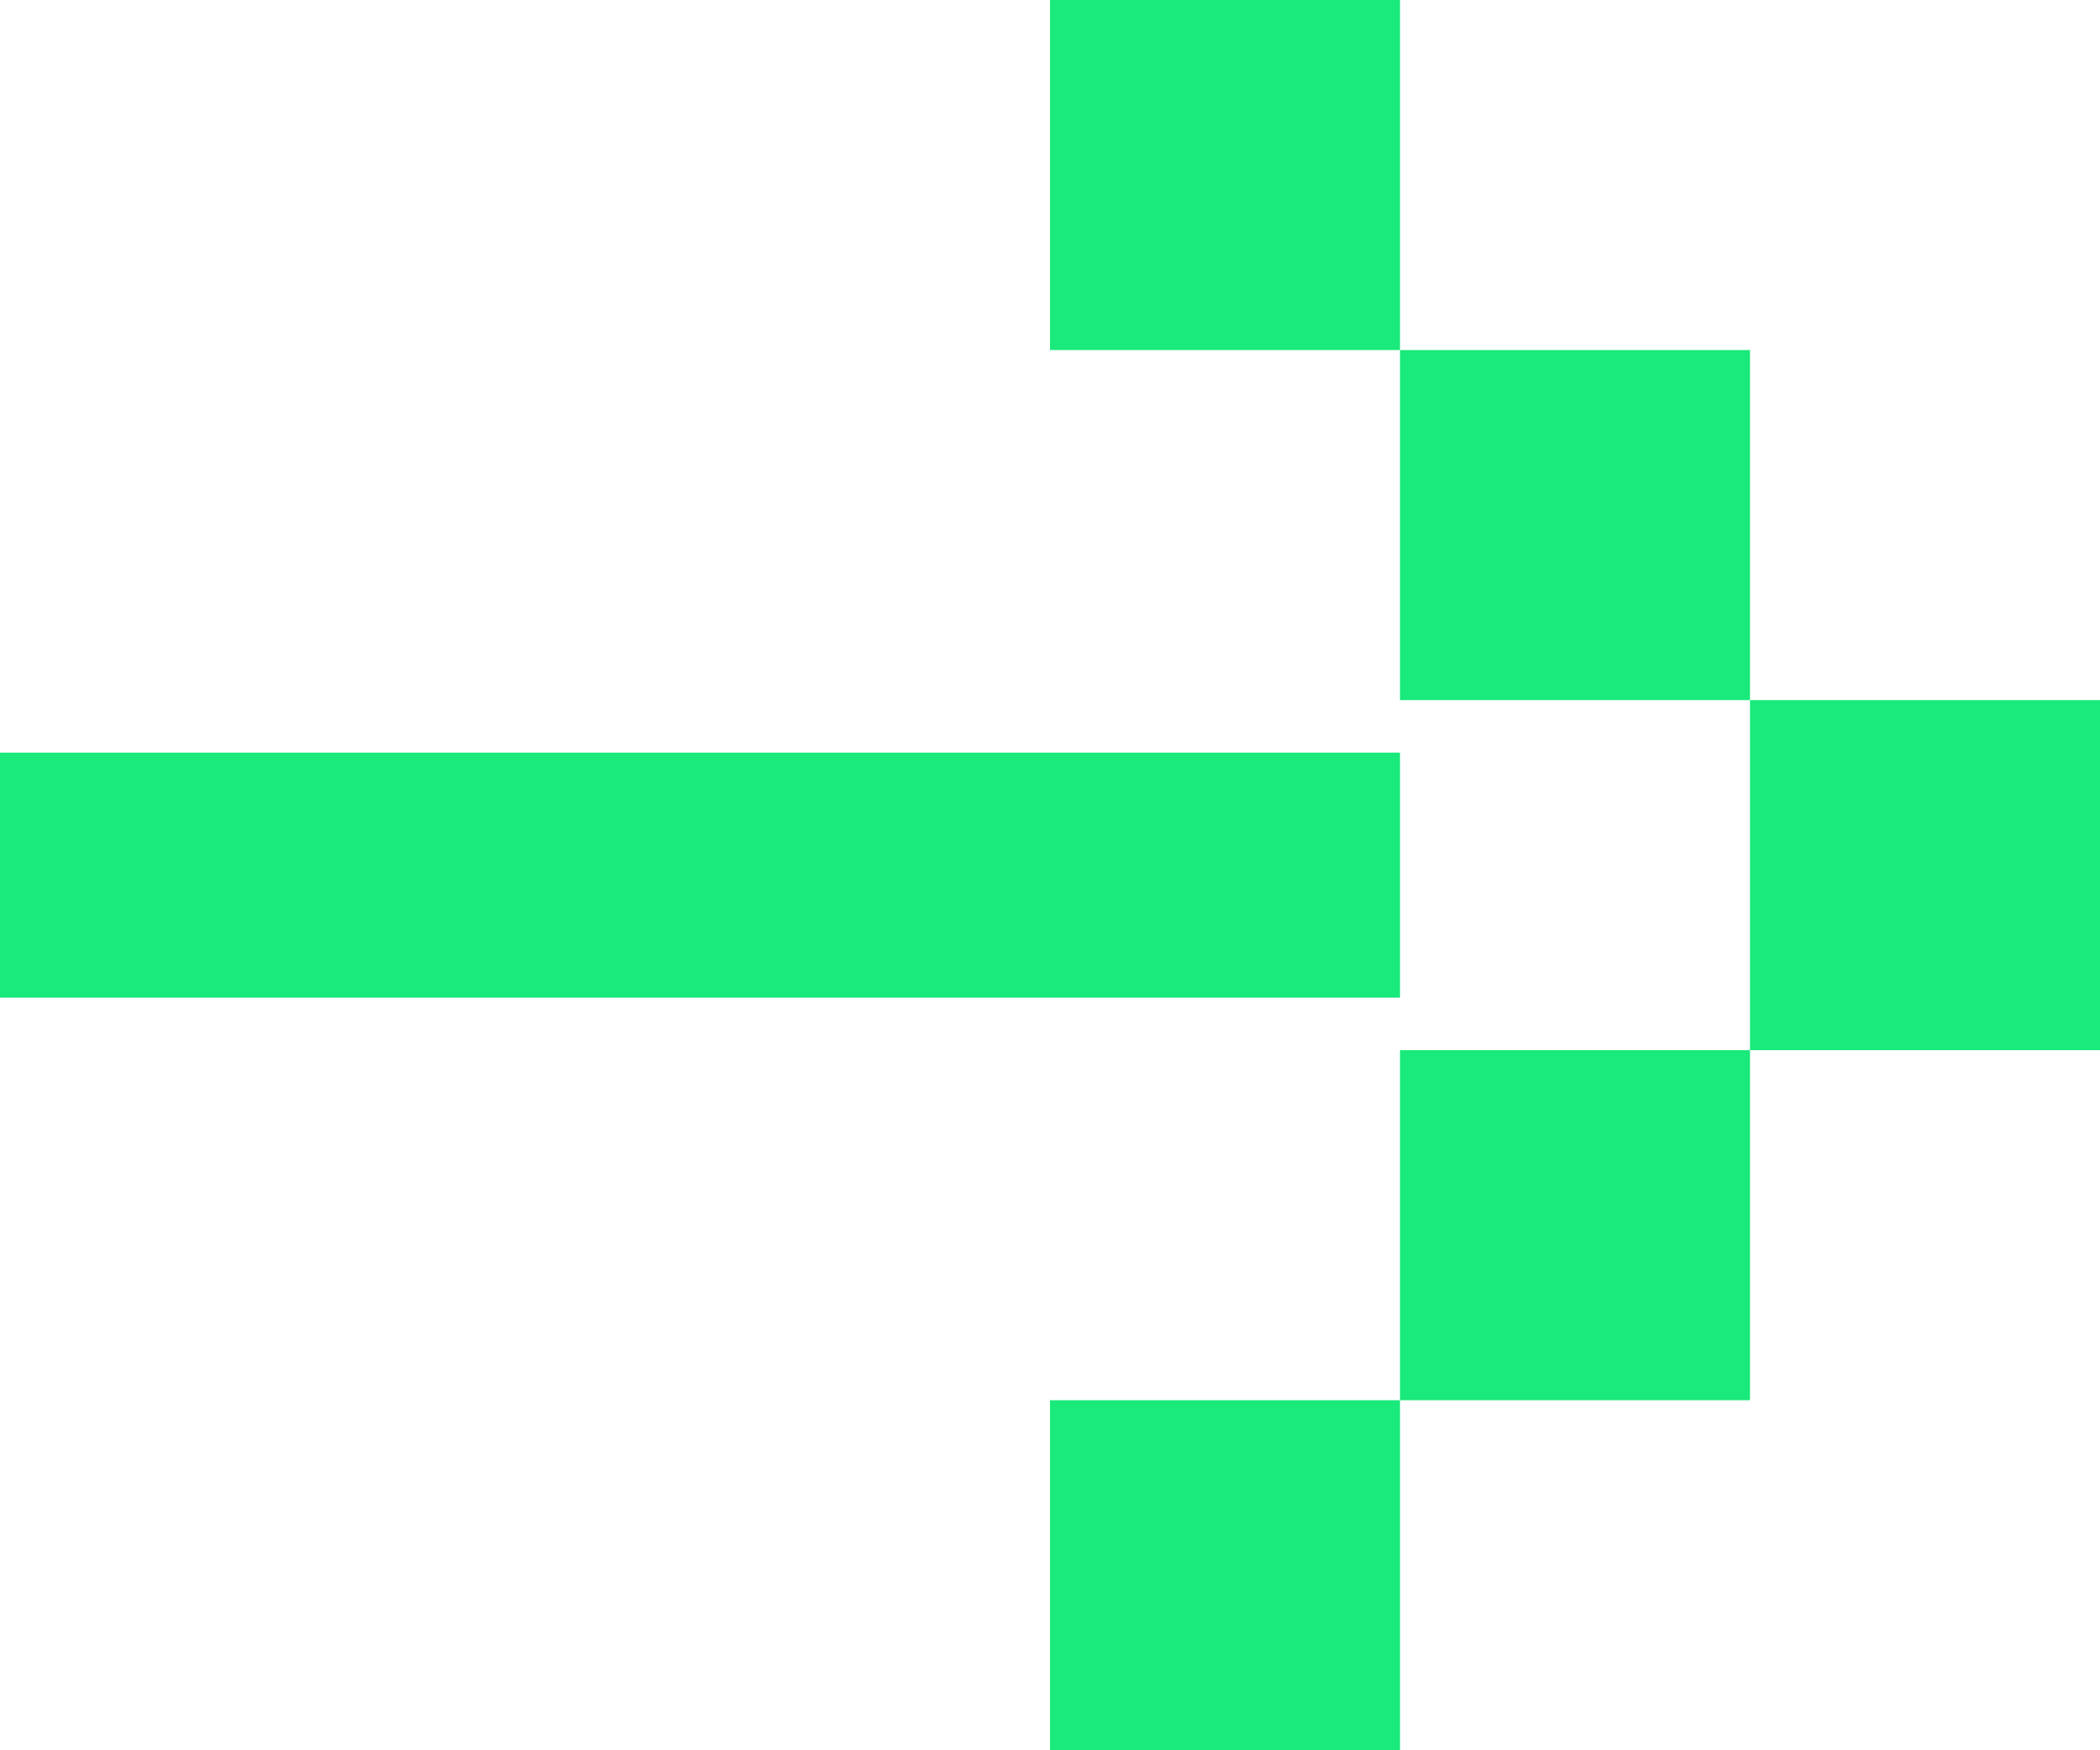
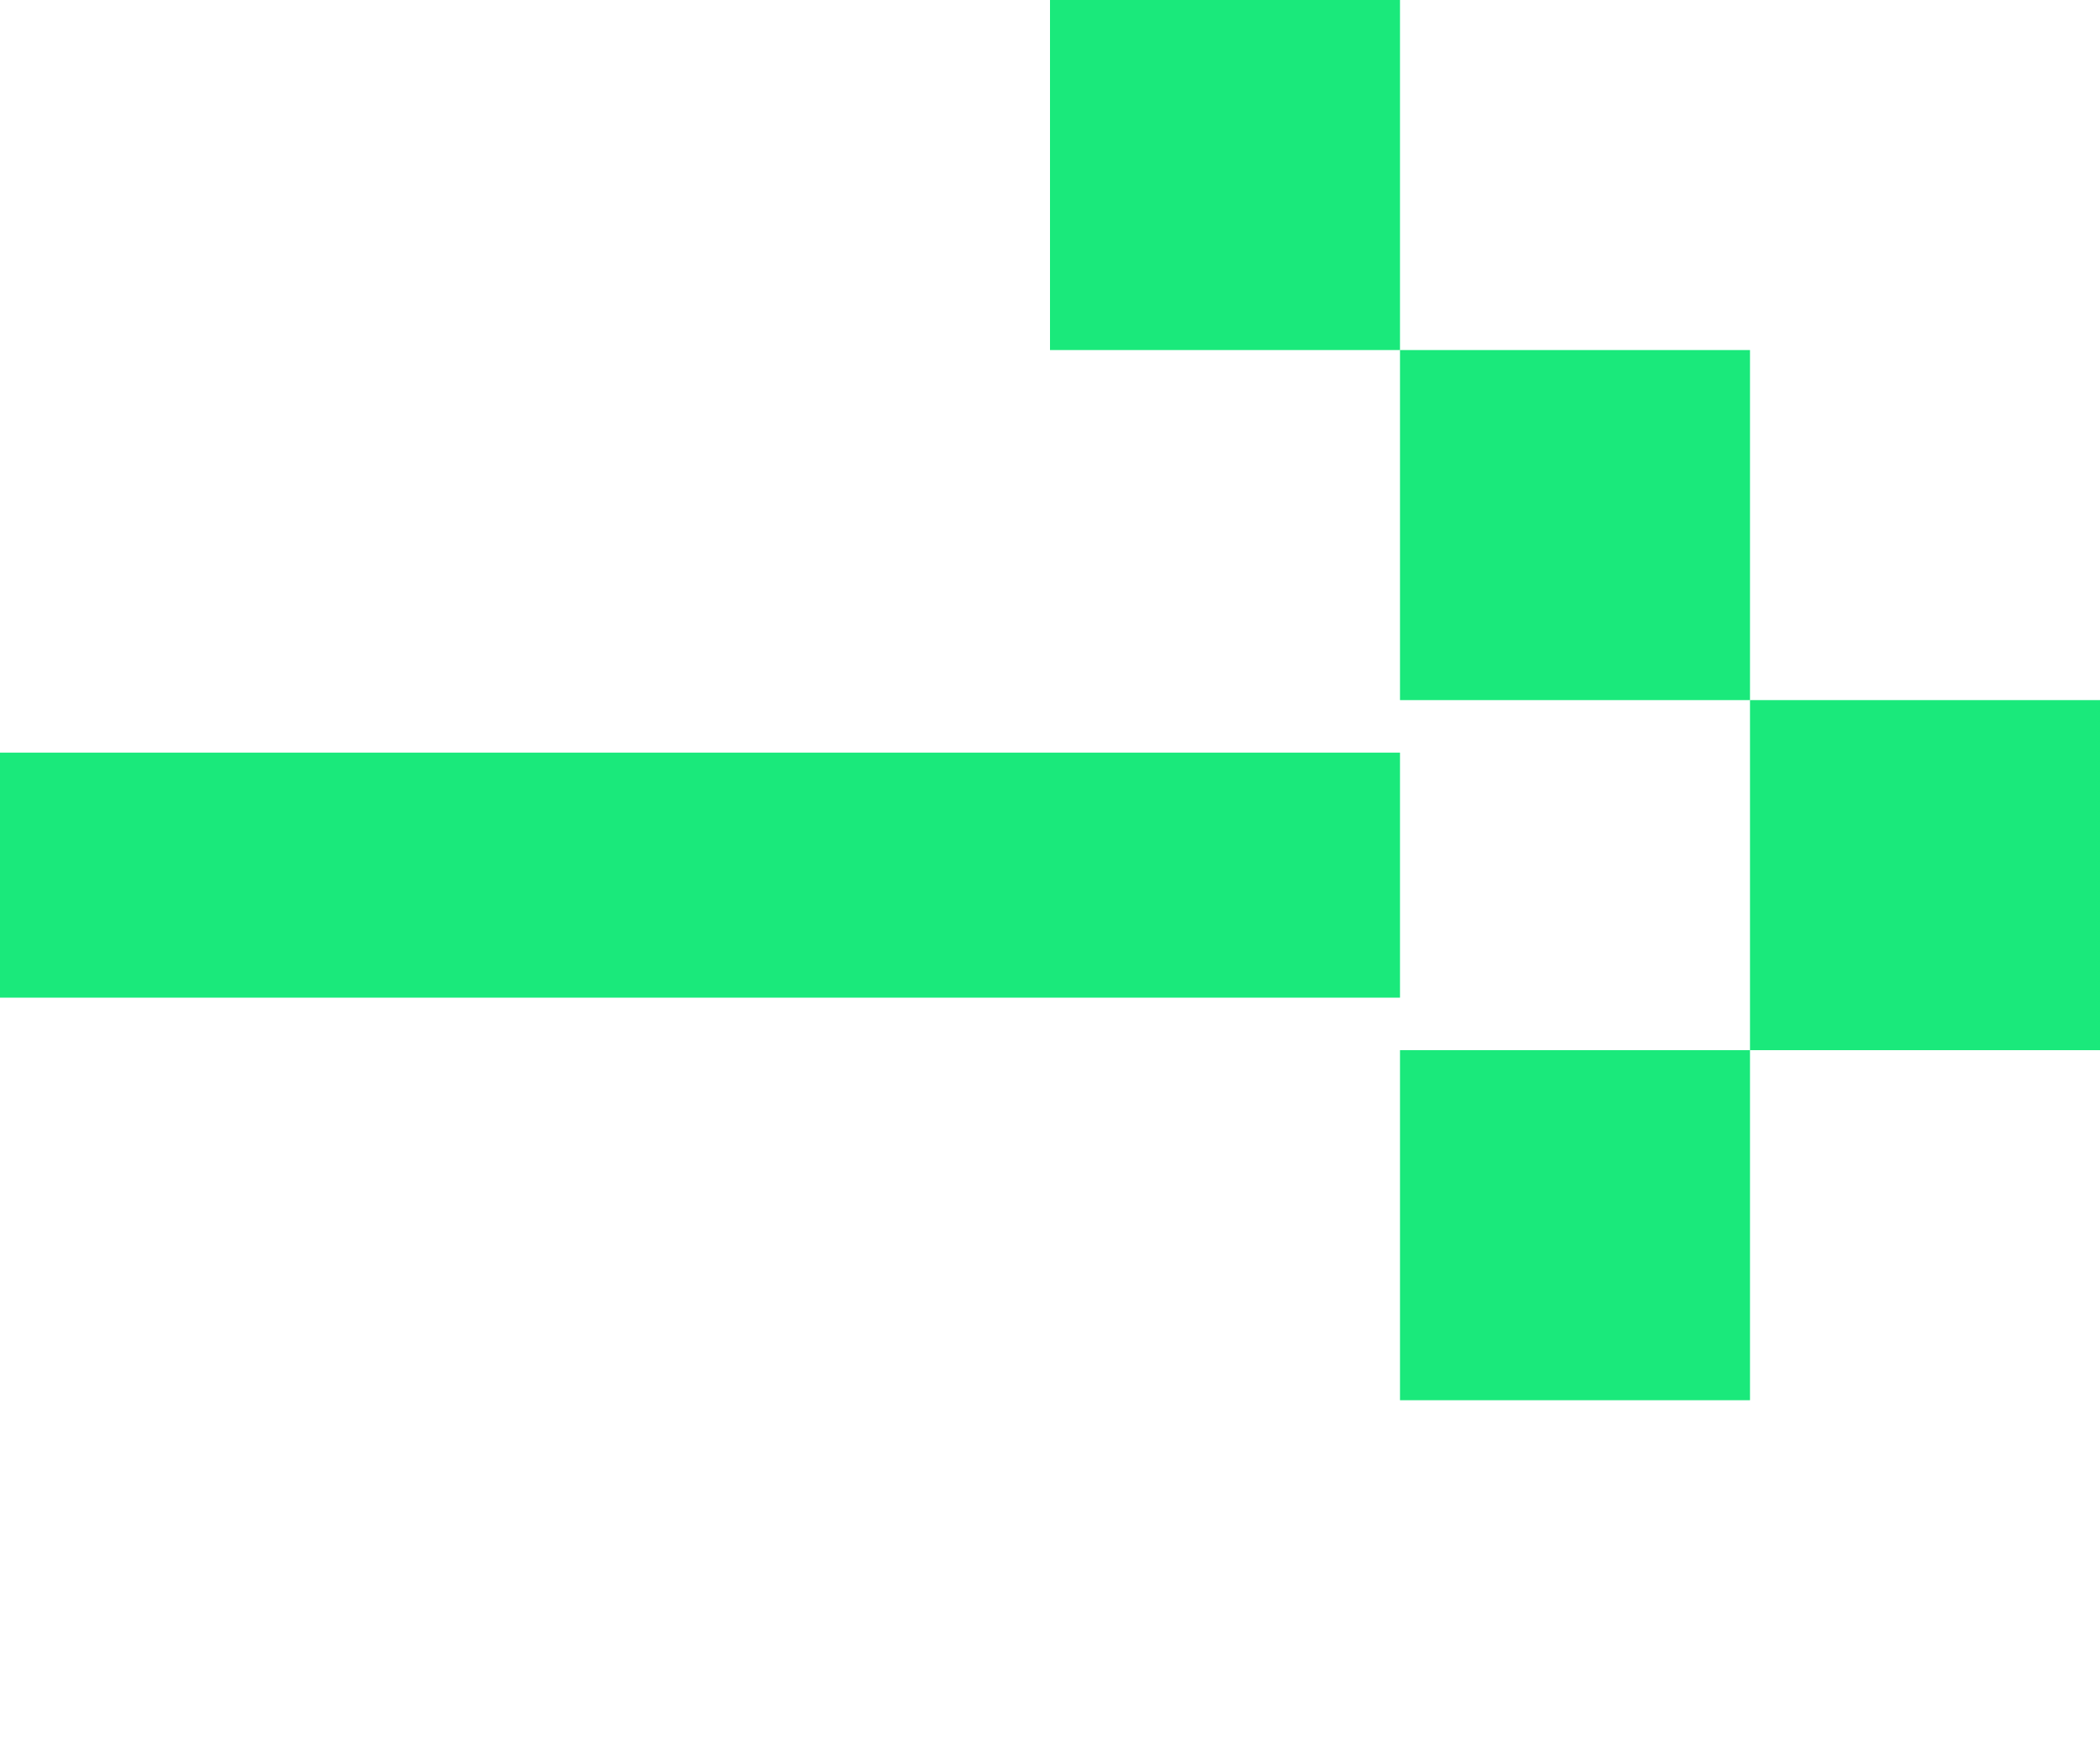
<svg xmlns="http://www.w3.org/2000/svg" width="120" height="100" viewBox="0 0 120 100" fill="none">
  <rect x="60" y="3.05176e-05" width="20" height="20" fill="#1AE97B" />
  <rect x="80" y="20" width="20" height="20" fill="#1AE97B" />
  <rect x="100" y="40" width="20" height="20" fill="#1AE97B" />
  <rect y="43" width="80" height="14" fill="#1AE97B" />
  <rect x="80" y="60" width="20" height="20" fill="#1AE97B" />
-   <rect x="60" y="80" width="20" height="20" fill="#1AE97B" />
</svg>